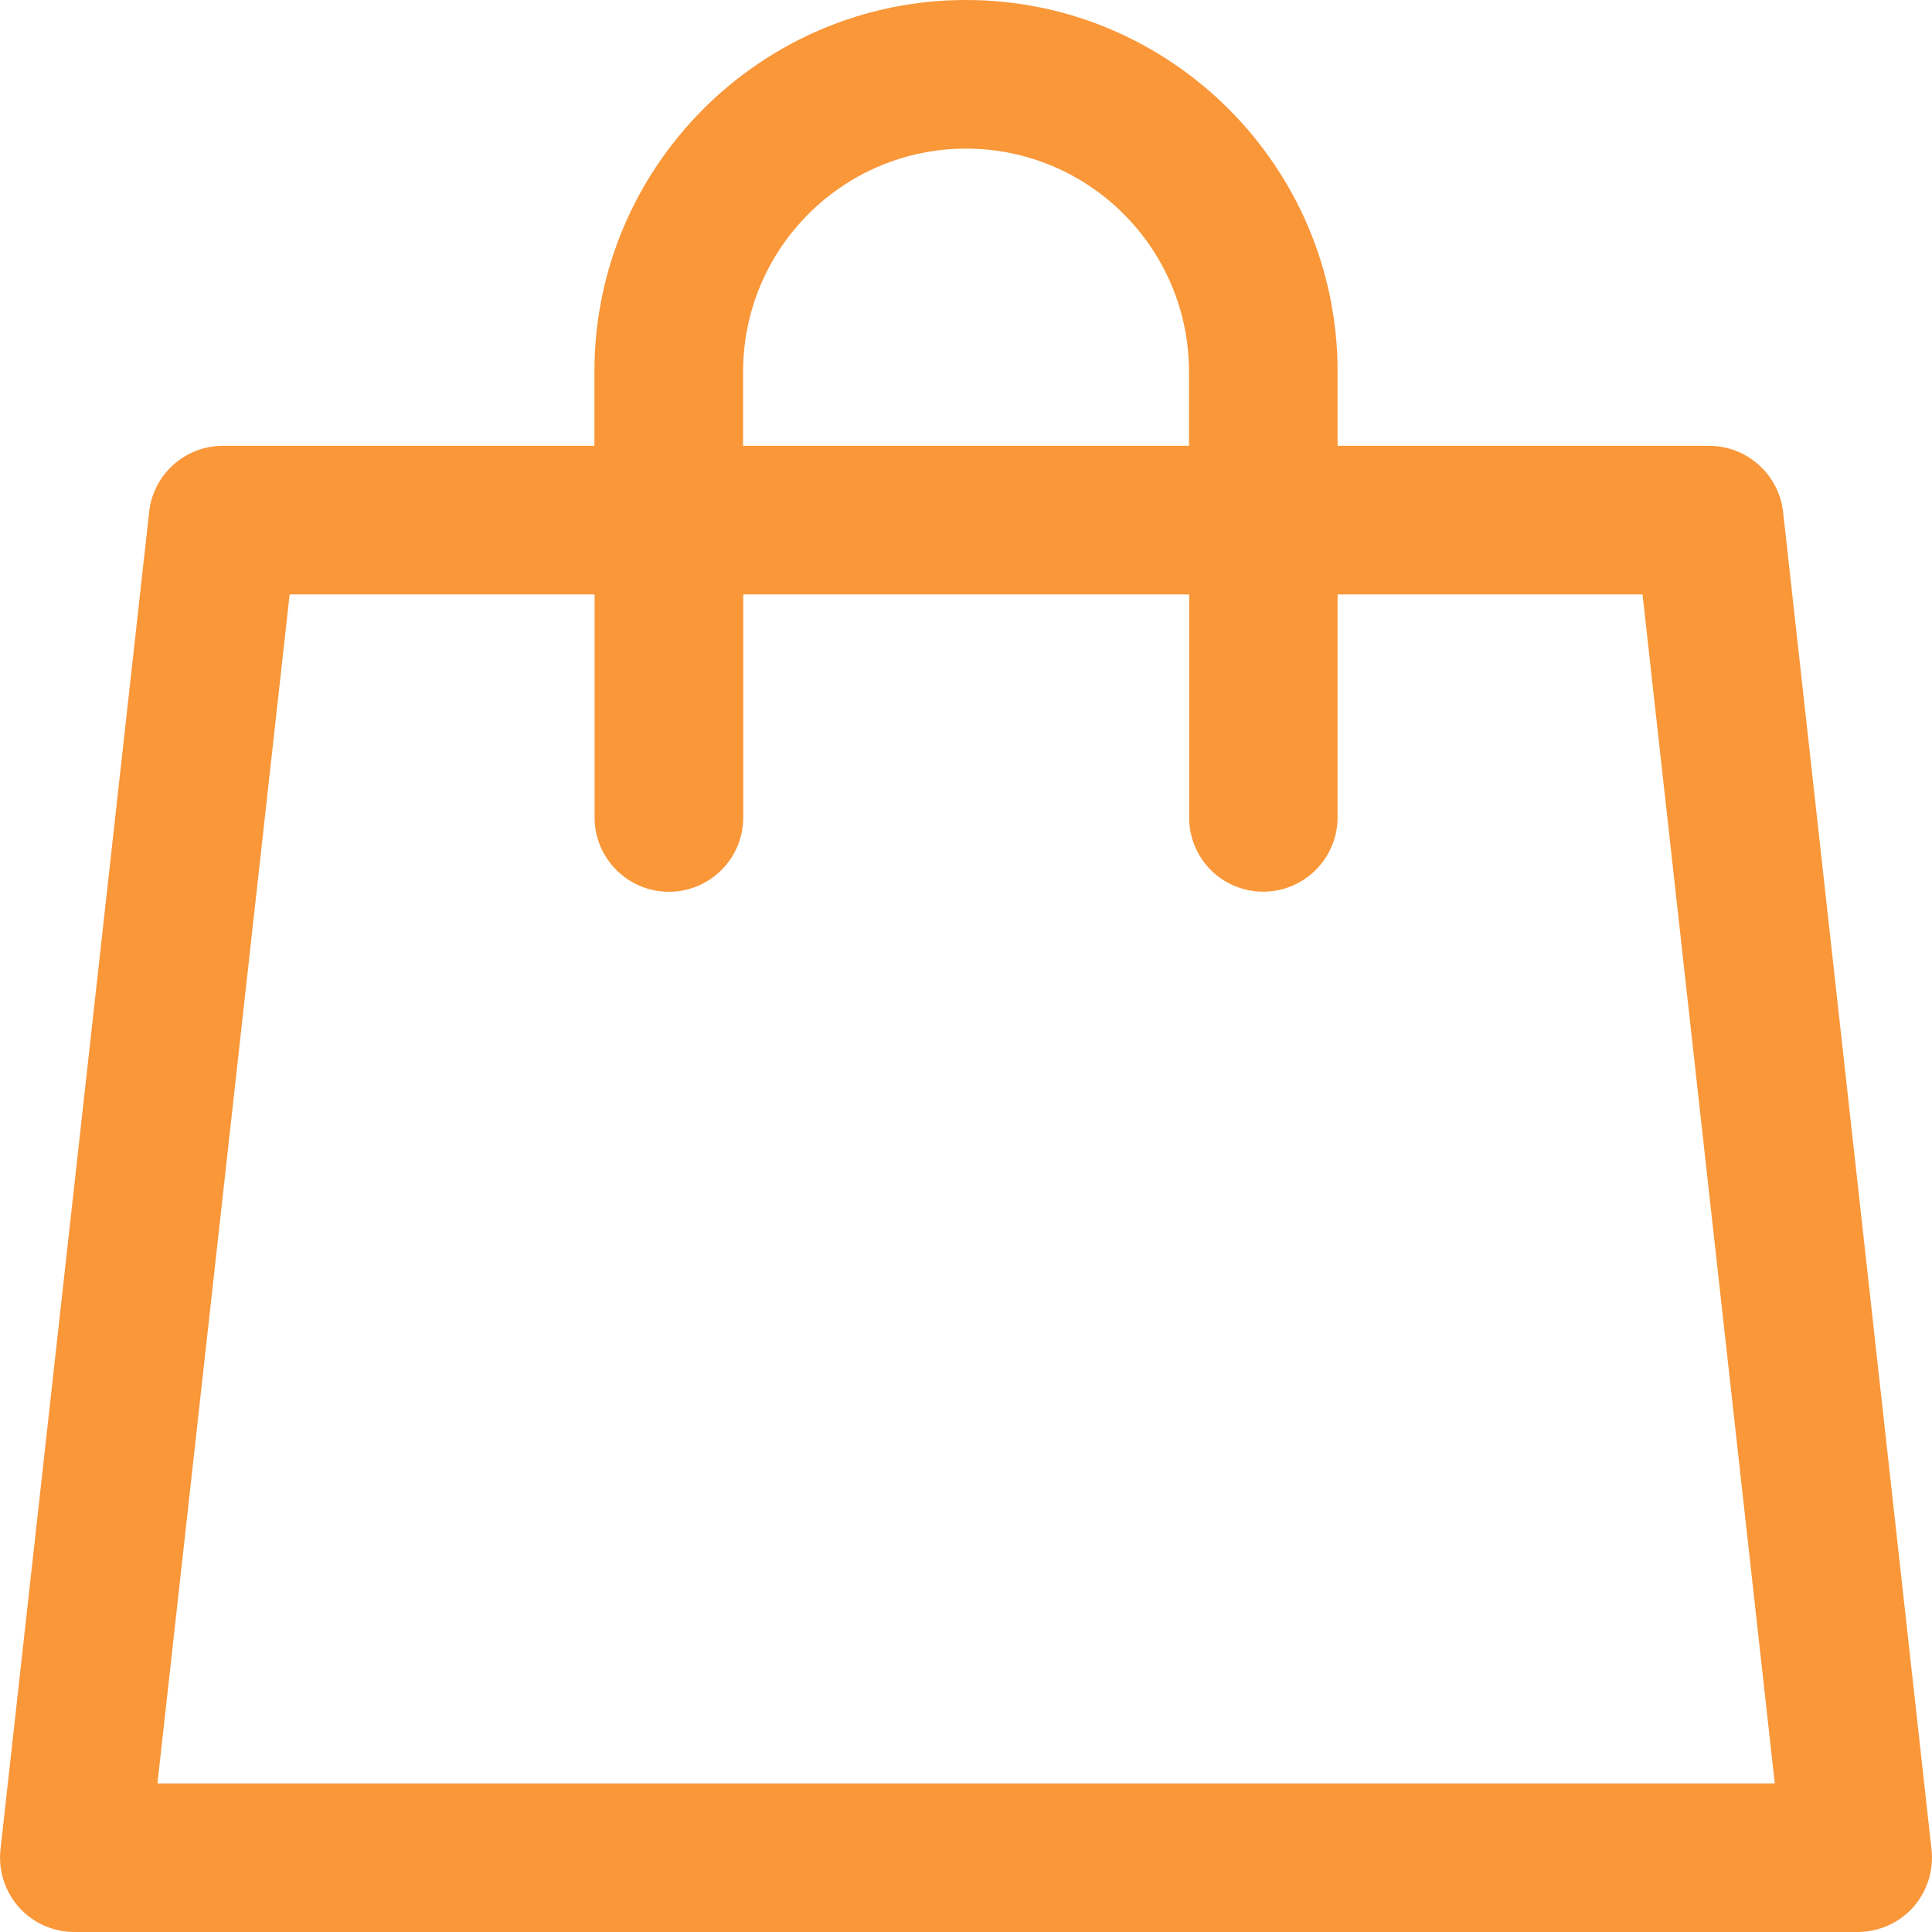
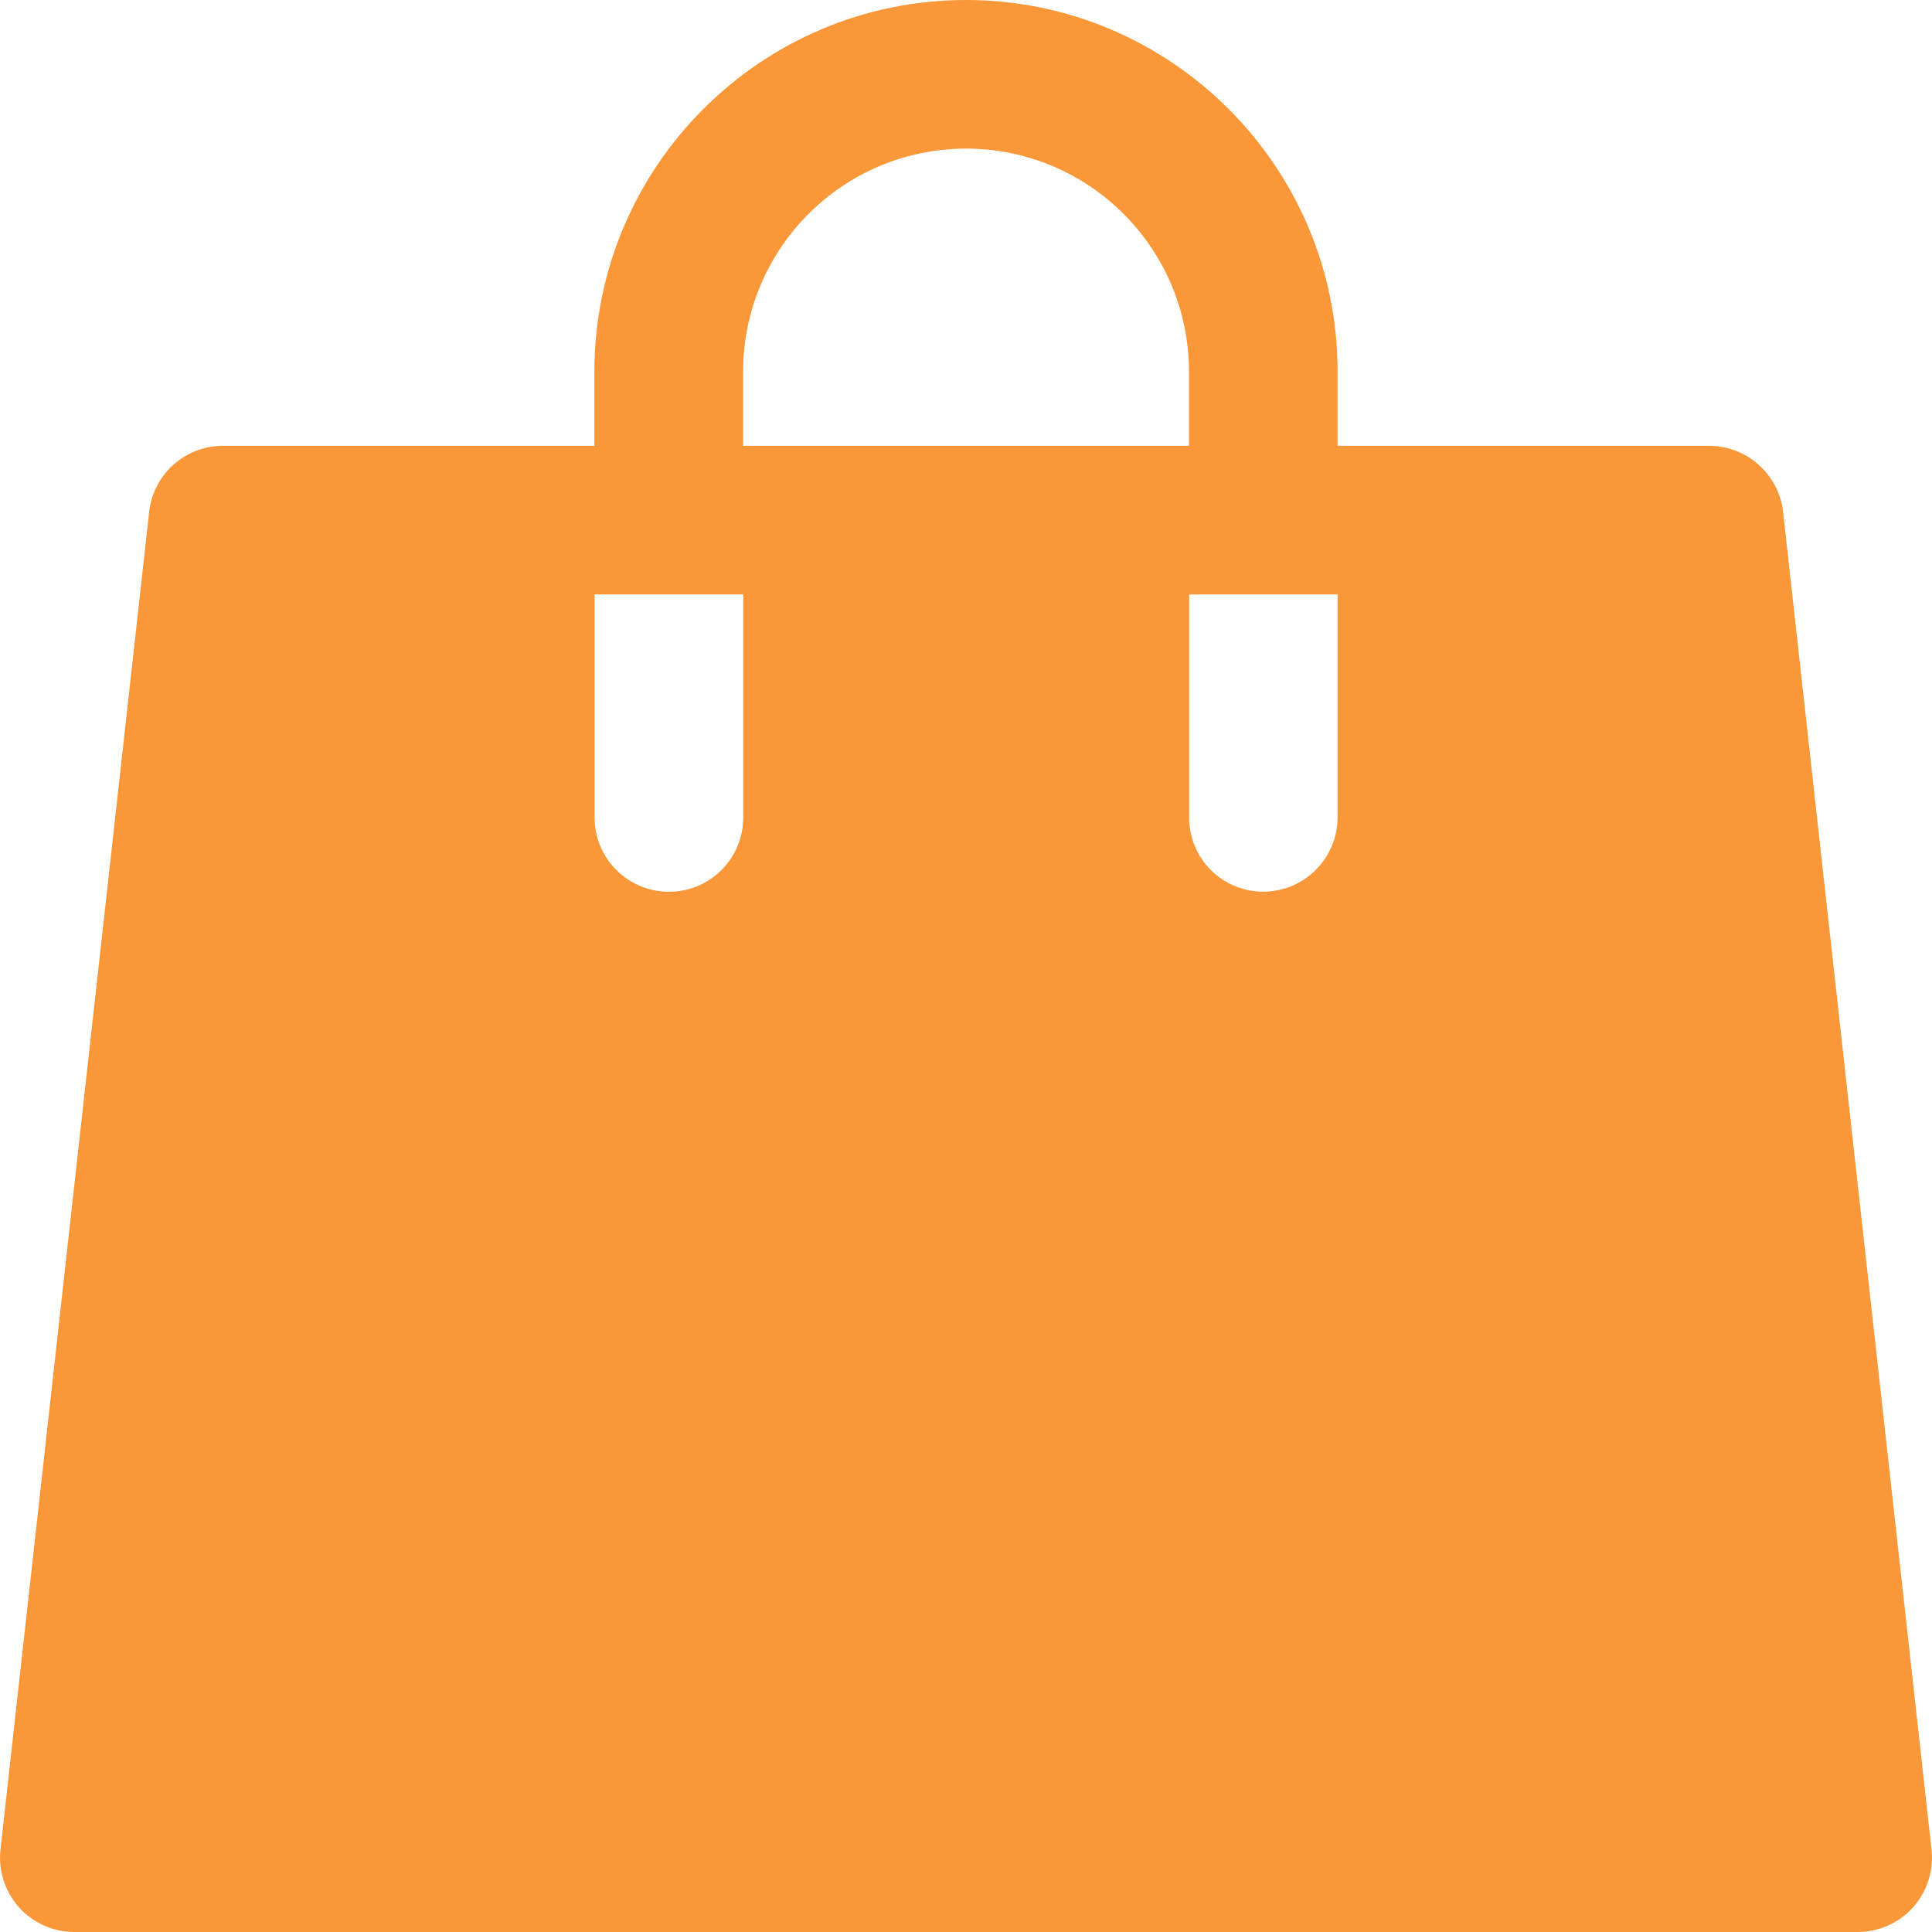
<svg xmlns="http://www.w3.org/2000/svg" width="24" height="24" viewBox="0 0 24 24" fill="none">
-   <path fill-rule="evenodd" clip-rule="evenodd" d="M22.15 6.358C22.096 5.89 21.7 5.538 21.229 5.538H16.616V4.615C16.616 2.071 14.544 0 12 0C9.455 0 7.384 2.071 7.384 4.615V5.538H2.77C2.299 5.538 1.905 5.891 1.853 6.358L0.006 22.974C-0.023 23.236 0.061 23.497 0.236 23.694C0.412 23.888 0.66 24 0.922 24H23.077C23.339 24 23.589 23.888 23.765 23.694C23.938 23.498 24.024 23.236 23.994 22.974L22.15 6.358ZM9.231 4.615C9.233 3.087 10.471 1.848 12 1.846C13.529 1.847 14.768 3.086 14.77 4.615V5.538H9.231V4.615ZM3.598 7.384L1.956 22.154H22.047L20.404 7.384H16.616V10.154C16.615 10.663 16.202 11.076 15.693 11.077C15.448 11.077 15.213 10.98 15.04 10.807C14.868 10.633 14.771 10.399 14.772 10.154V7.384H9.233V10.154C9.233 10.664 8.82 11.078 8.31 11.078C7.799 11.078 7.386 10.664 7.386 10.154V7.384H3.598Z" fill="#F99739" />
+   <path fill-rule="evenodd" clip-rule="evenodd" d="M22.15 6.358C22.096 5.89 21.7 5.538 21.229 5.538H16.616V4.615C16.616 2.071 14.544 0 12 0C9.455 0 7.384 2.071 7.384 4.615V5.538H2.77C2.299 5.538 1.905 5.891 1.853 6.358L0.006 22.974C-0.023 23.236 0.061 23.497 0.236 23.694C0.412 23.888 0.66 24 0.922 24H23.077C23.339 24 23.589 23.888 23.765 23.694C23.938 23.498 24.024 23.236 23.994 22.974L22.15 6.358ZM9.231 4.615C9.233 3.087 10.471 1.848 12 1.846C13.529 1.847 14.768 3.086 14.77 4.615V5.538H9.231V4.615ZM3.598 7.384H22.047L20.404 7.384H16.616V10.154C16.615 10.663 16.202 11.076 15.693 11.077C15.448 11.077 15.213 10.98 15.04 10.807C14.868 10.633 14.771 10.399 14.772 10.154V7.384H9.233V10.154C9.233 10.664 8.82 11.078 8.31 11.078C7.799 11.078 7.386 10.664 7.386 10.154V7.384H3.598Z" fill="#F99739" />
</svg>